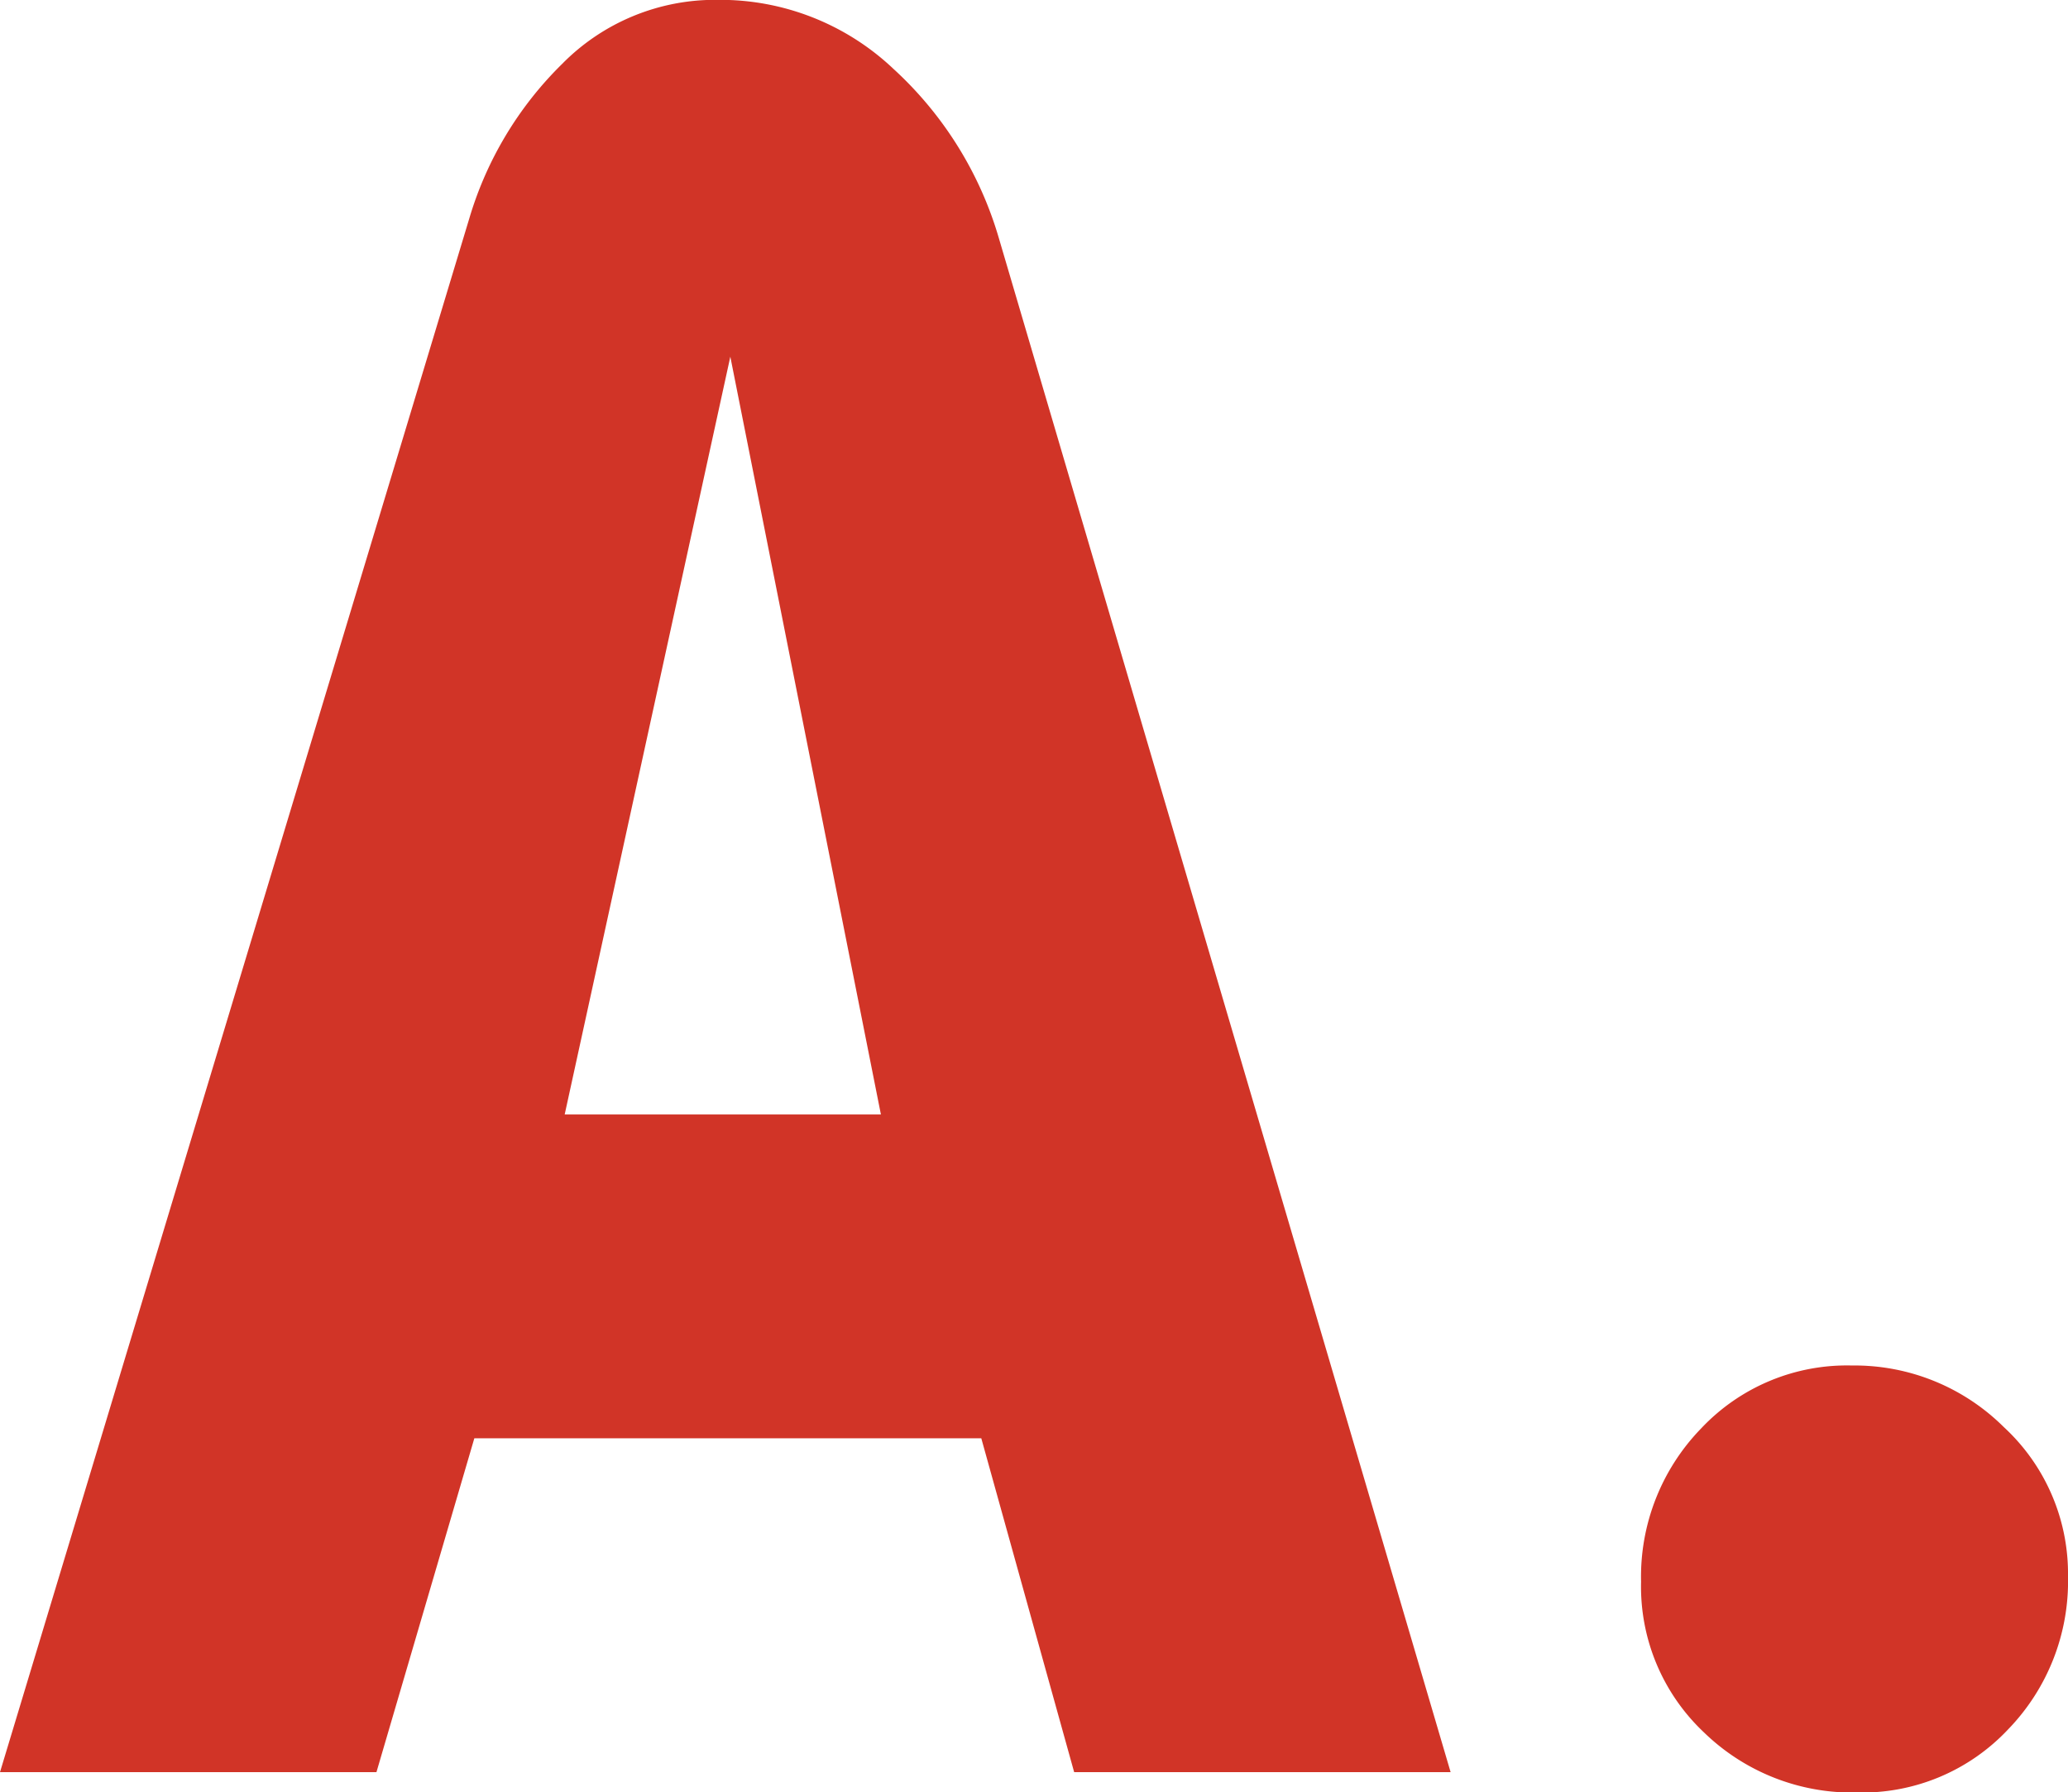
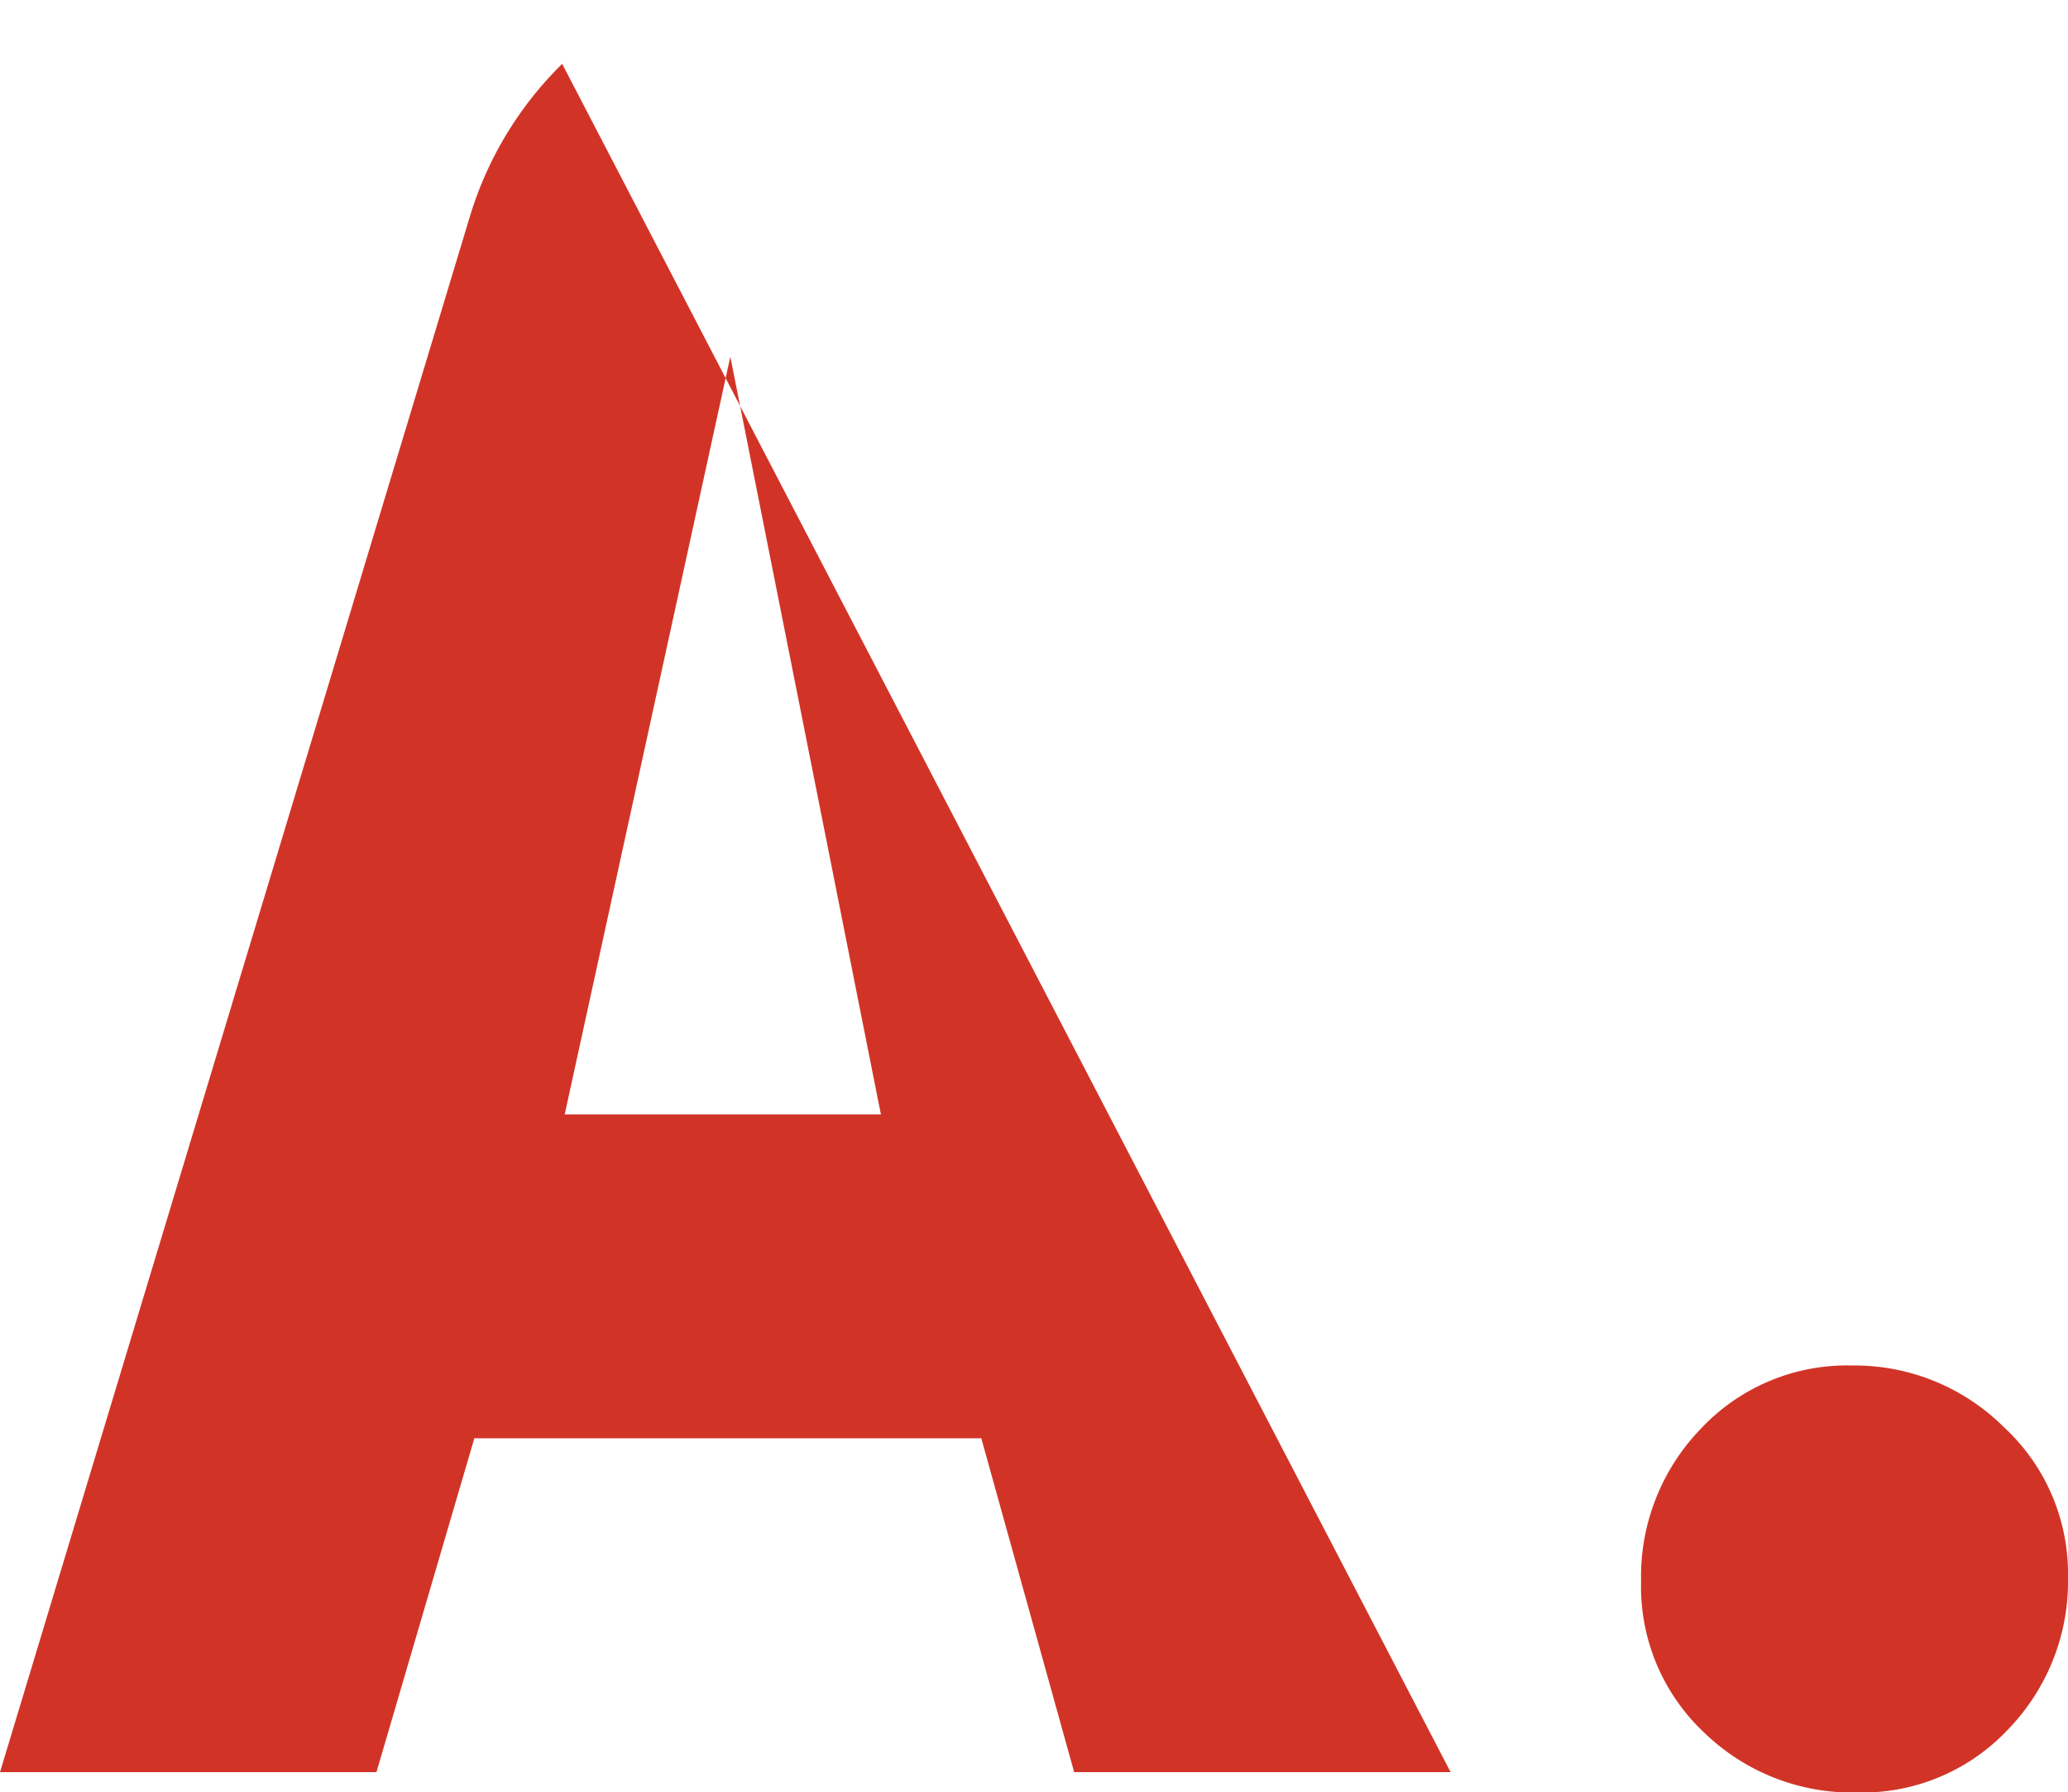
<svg xmlns="http://www.w3.org/2000/svg" width="29.664" height="25.704">
-   <path fill="#d13427" d="M20.808 25.416h-5.4l-1.332-4.788H6.804L5.4 25.416H0L6.732 3.132A5.158 5.158 0 0 1 8.064.916a3.077 3.077 0 0 1 2.232-.918 3.612 3.612 0 0 1 2.52.99 5.3 5.3 0 0 1 1.512 2.428Zm-8.172-9.432-2.16-10.868L8.1 15.984Zm17.028 6.624a3.052 3.052 0 0 1-.864 2.2 2.871 2.871 0 0 1-2.16.9 3.052 3.052 0 0 1-2.2-.864 2.871 2.871 0 0 1-.9-2.16 3.052 3.052 0 0 1 .864-2.2 2.871 2.871 0 0 1 2.16-.9 3.037 3.037 0 0 1 2.178.882 2.86 2.86 0 0 1 .922 2.142Z" data-name="パス 546" />
+   <path fill="#d13427" d="M20.808 25.416h-5.4l-1.332-4.788H6.804L5.4 25.416H0L6.732 3.132A5.158 5.158 0 0 1 8.064.916Zm-8.172-9.432-2.16-10.868L8.1 15.984Zm17.028 6.624a3.052 3.052 0 0 1-.864 2.2 2.871 2.871 0 0 1-2.16.9 3.052 3.052 0 0 1-2.2-.864 2.871 2.871 0 0 1-.9-2.16 3.052 3.052 0 0 1 .864-2.2 2.871 2.871 0 0 1 2.16-.9 3.037 3.037 0 0 1 2.178.882 2.86 2.86 0 0 1 .922 2.142Z" data-name="パス 546" />
</svg>